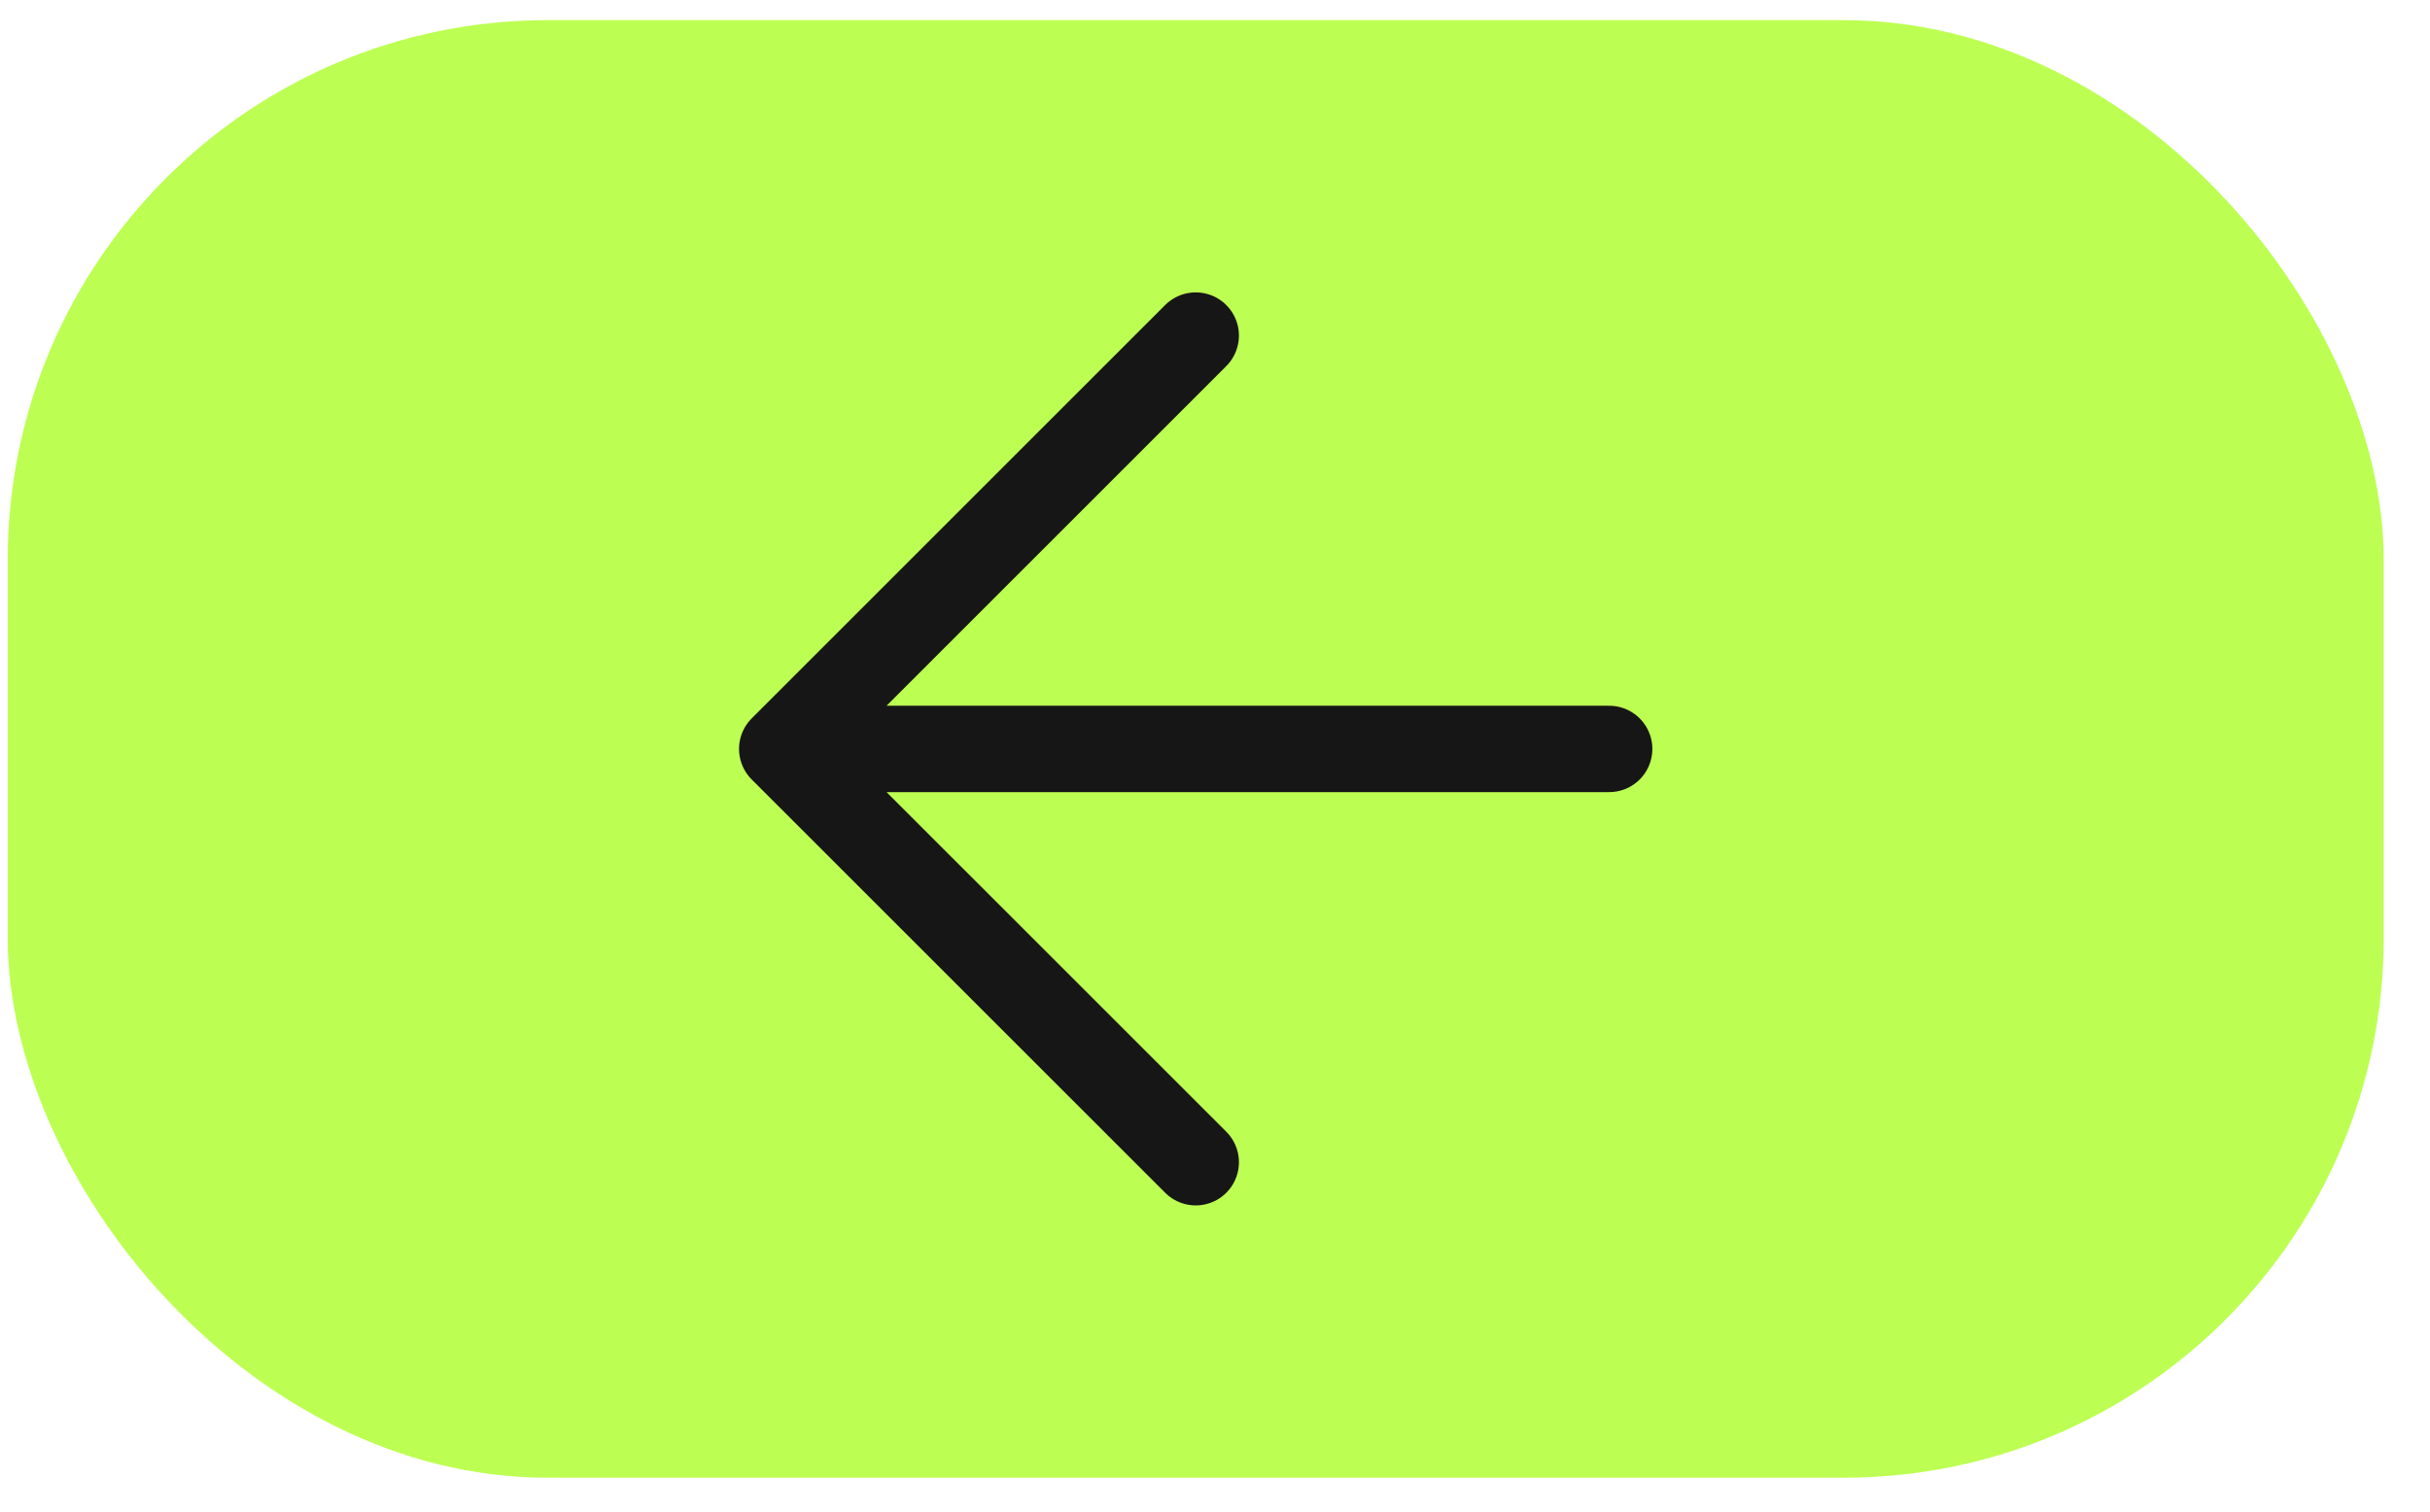
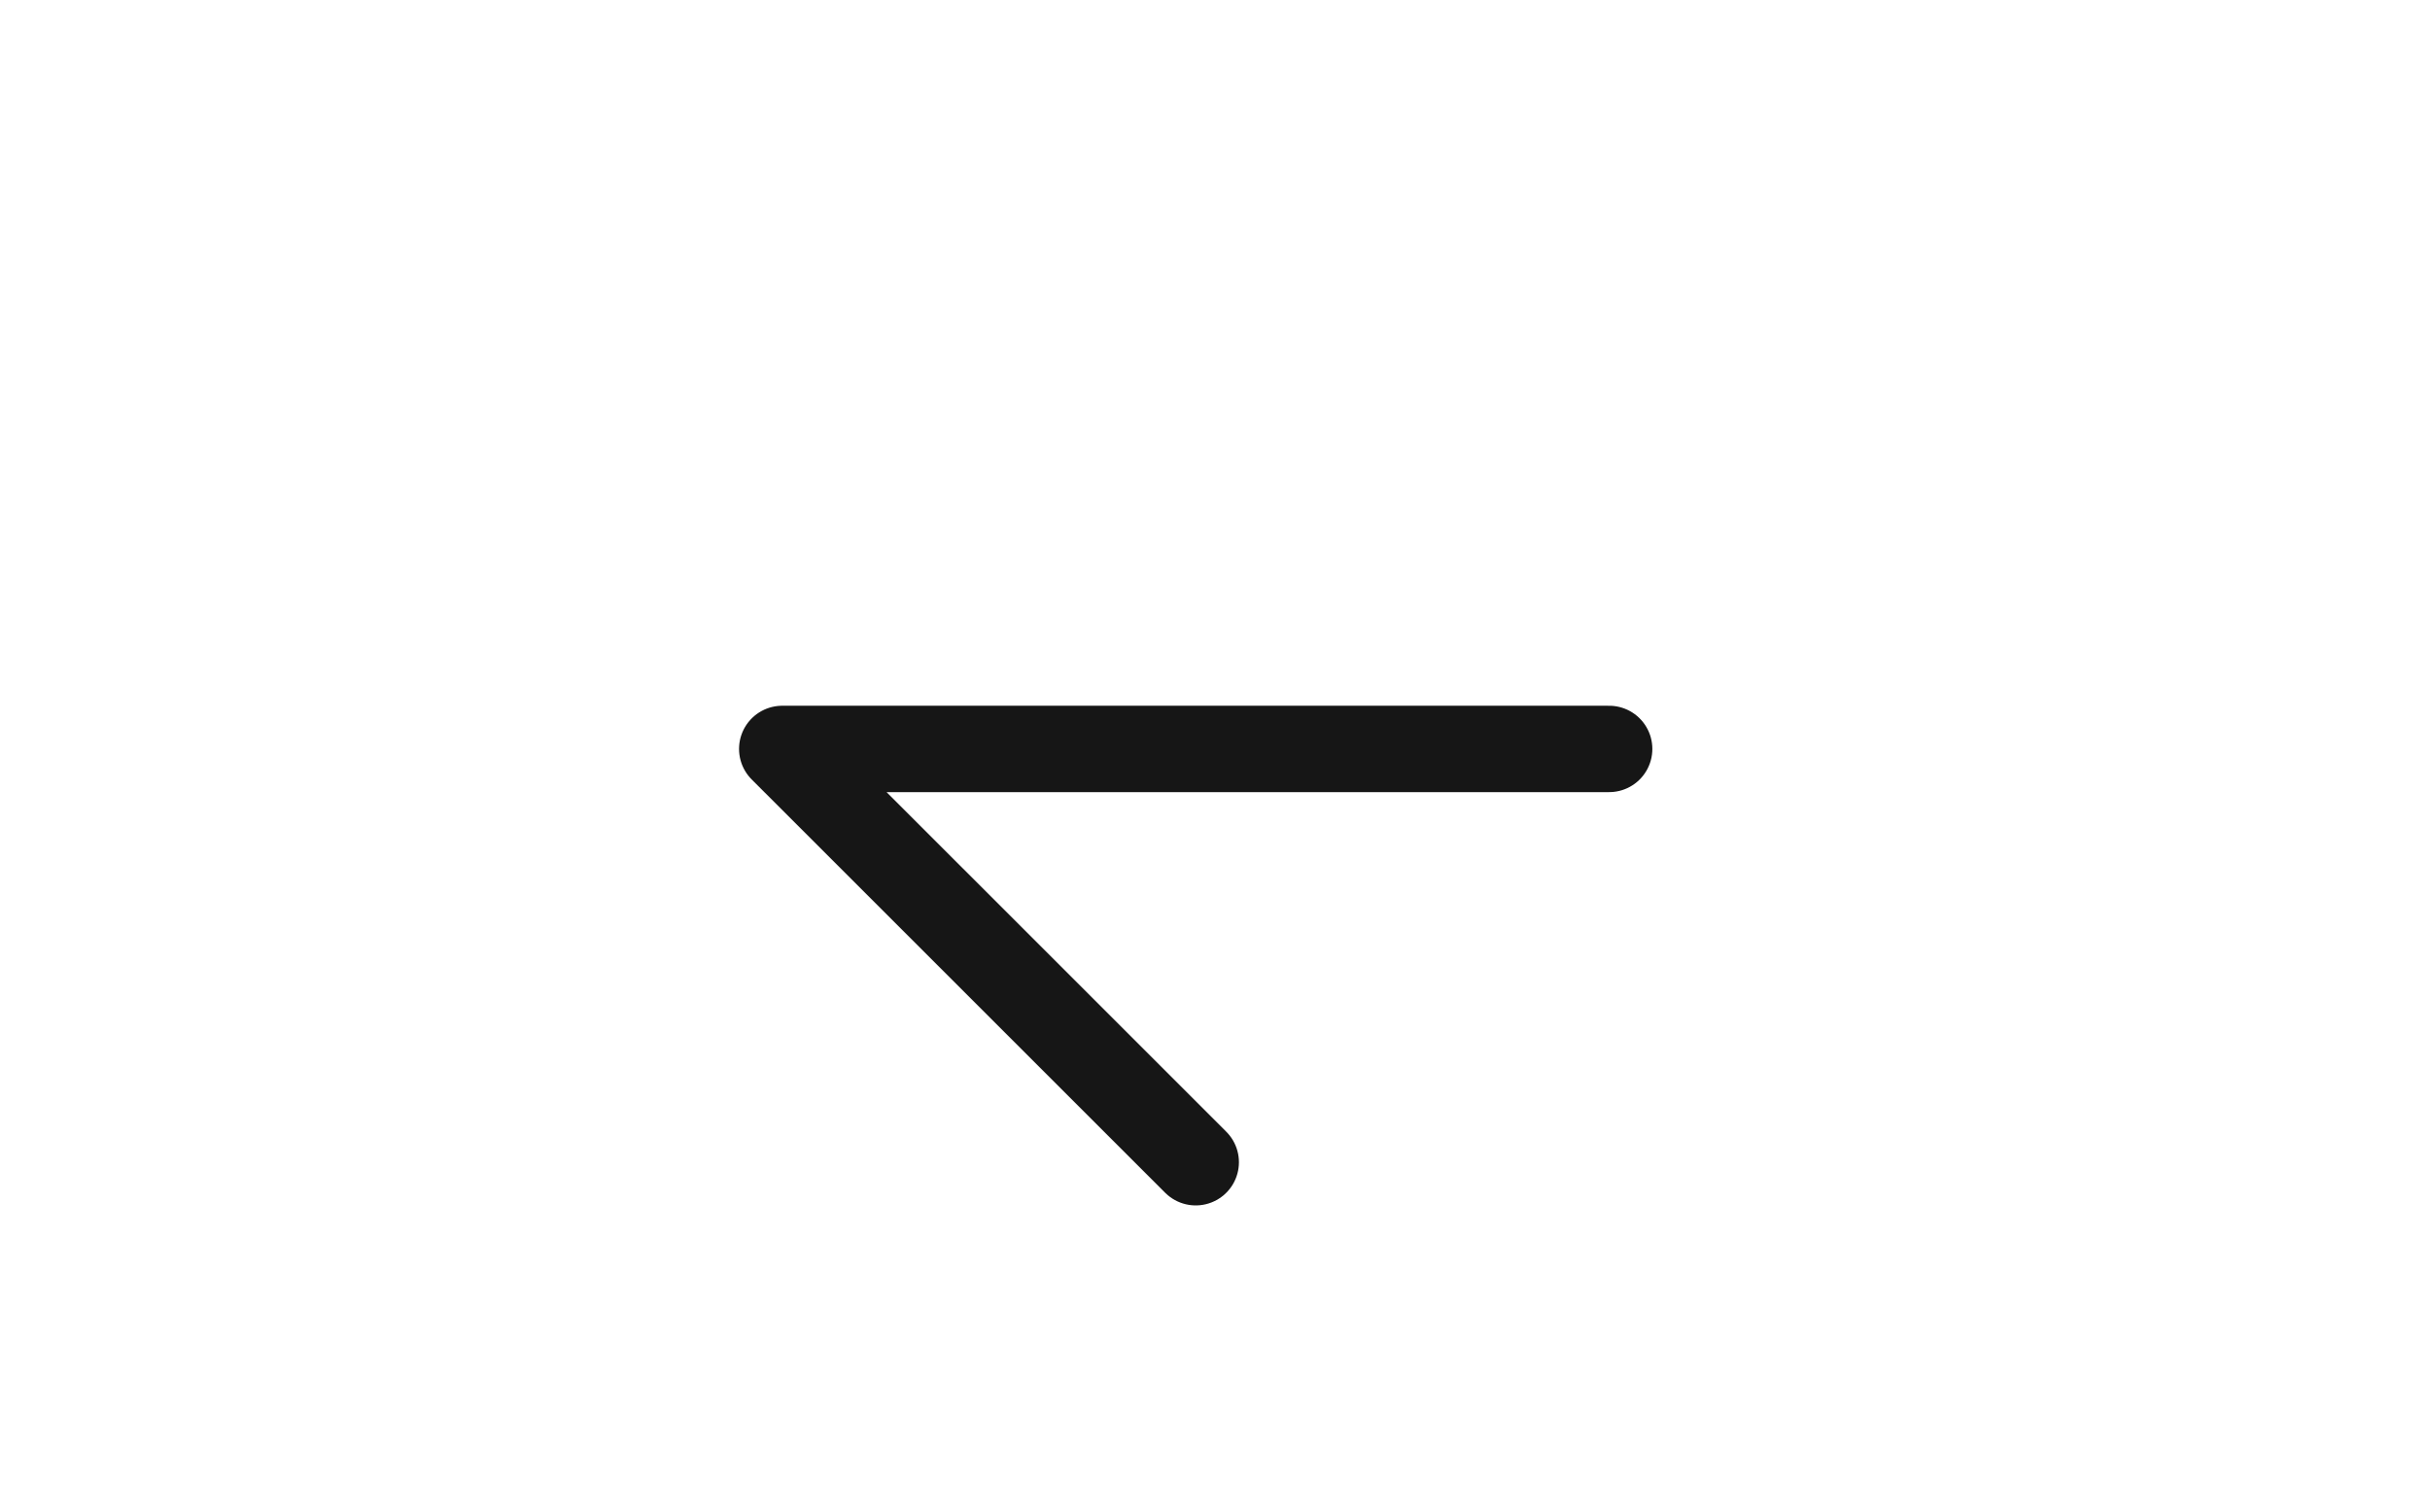
<svg xmlns="http://www.w3.org/2000/svg" width="45" height="28" viewBox="0 0 45 28" fill="none">
-   <rect x="0.143" y="0.373" width="44" height="27" rx="10" fill="#BDFE52" />
-   <path d="M29.799 13.873L14.486 13.873M14.486 13.873L22.143 6.216M14.486 13.873L22.143 21.529" stroke="#161616" stroke-width="1.6" stroke-linecap="round" />
+   <path d="M29.799 13.873L14.486 13.873M14.486 13.873M14.486 13.873L22.143 21.529" stroke="#161616" stroke-width="1.6" stroke-linecap="round" />
</svg>